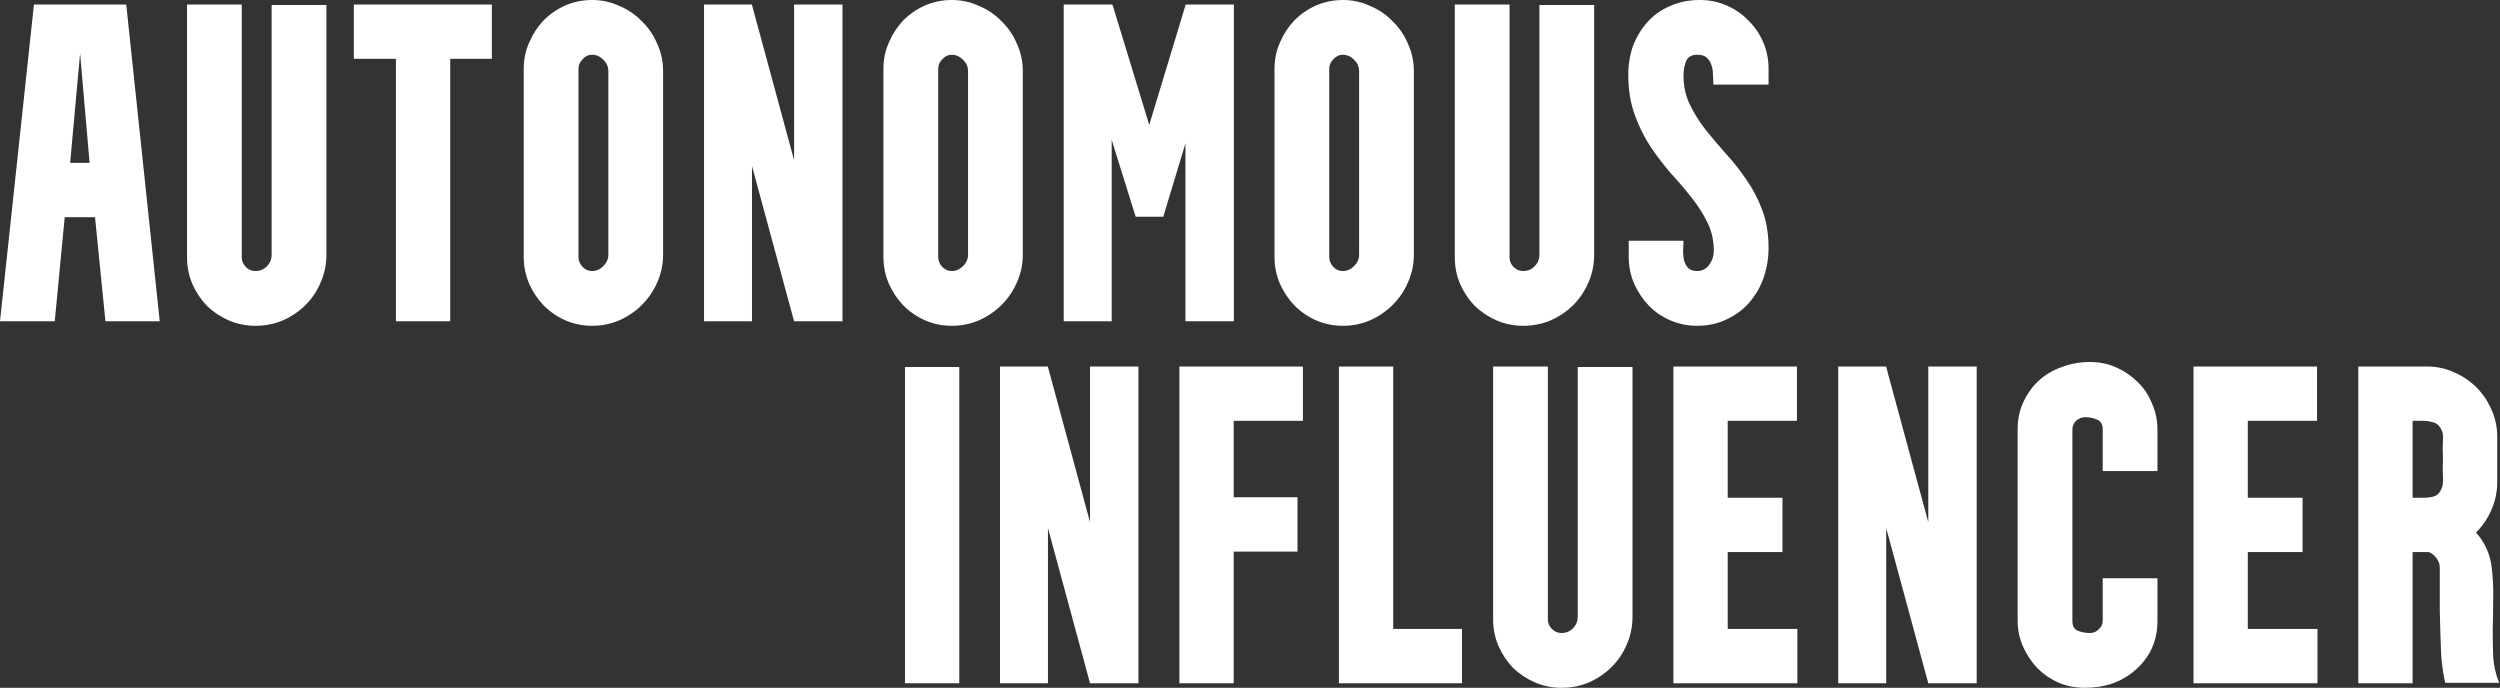
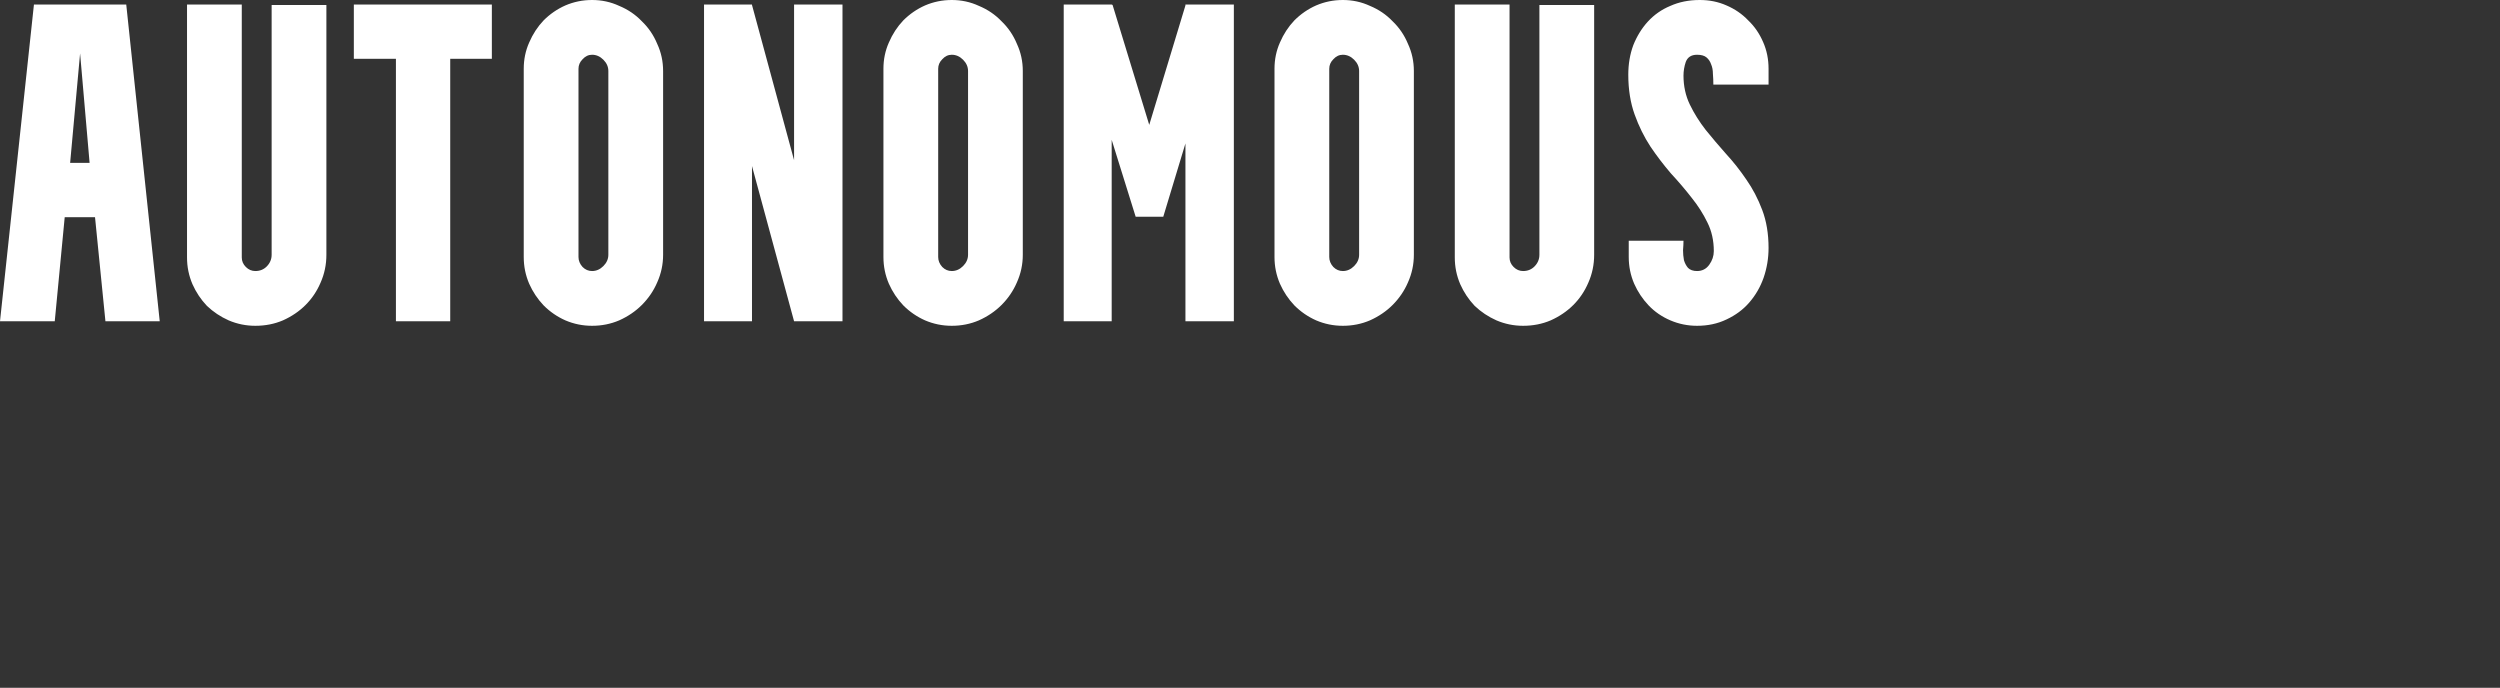
<svg xmlns="http://www.w3.org/2000/svg" width="1105" height="304" viewBox="0 0 1105 304" fill="none">
  <rect x="0" y="0" width="1105" height="304" fill="#333333" stroke="none" />
  <path d="M2.98023e-08 142L15 2H55.8L70.6 142H46.6L42 96H28.6L24.2 142H2.98023e-08ZM39.6 72L35.4 23.6L31 72H39.6ZM82.664 113.8V2H106.864V113.8C106.864 115.4 107.464 116.8 108.664 118C109.864 119.2 111.264 119.8 112.864 119.8C114.864 119.8 116.531 119.133 117.864 117.8C119.331 116.333 120.064 114.6 120.064 112.6V2.2H144.264V112.6C144.264 117 143.397 121.133 141.664 125C140.064 128.733 137.864 132 135.064 134.8C132.264 137.6 128.931 139.867 125.064 141.6C121.331 143.2 117.264 144 112.864 144C108.731 144 104.797 143.2 101.064 141.6C97.464 140 94.264 137.867 91.464 135.2C88.797 132.4 86.664 129.2 85.064 125.6C83.464 121.867 82.664 117.933 82.664 113.8ZM156.398 2H217.398V26H198.998V142H174.998V26H156.398V2ZM261.692 -7.62939e-06C265.959 -7.62939e-06 269.959 0.867 273.692 2.6C277.559 4.2 280.892 6.467 283.692 9.4C286.626 12.2 288.892 15.533 290.492 19.4C292.226 23.133 293.092 27.133 293.092 31.4V112.6C293.092 116.867 292.226 120.933 290.492 124.8C288.892 128.533 286.626 131.867 283.692 134.8C280.892 137.6 277.559 139.867 273.692 141.6C269.959 143.2 265.959 144 261.692 144C257.559 144 253.626 143.2 249.892 141.6C246.292 140 243.092 137.8 240.292 135C237.626 132.2 235.492 129 233.892 125.4C232.292 121.667 231.492 117.733 231.492 113.6V30.4C231.492 26.267 232.292 22.4 233.892 18.8C235.492 15.067 237.626 11.8 240.292 9C243.092 6.2 246.292 4 249.892 2.4C253.626 0.8 257.559 -7.62939e-06 261.692 -7.62939e-06ZM261.692 119.8C263.559 119.8 265.226 119.067 266.692 117.6C268.159 116.133 268.892 114.467 268.892 112.6V31.4C268.892 29.533 268.159 27.867 266.692 26.4C265.226 24.933 263.559 24.2 261.692 24.2C260.092 24.2 258.692 24.867 257.492 26.2C256.292 27.4 255.692 28.8 255.692 30.4V113.6C255.692 115.2 256.292 116.667 257.492 118C258.692 119.2 260.092 119.8 261.692 119.8ZM311.18 142V2H332.38V2.2L350.98 70.8V2H372.38V142H350.98L332.38 73.4V142H311.18ZM420.677 -7.62939e-06C424.943 -7.62939e-06 428.943 0.867 432.677 2.6C436.543 4.2 439.877 6.467 442.677 9.4C445.61 12.2 447.877 15.533 449.477 19.4C451.21 23.133 452.077 27.133 452.077 31.4V112.6C452.077 116.867 451.21 120.933 449.477 124.8C447.877 128.533 445.61 131.867 442.677 134.8C439.877 137.6 436.543 139.867 432.677 141.6C428.943 143.2 424.943 144 420.677 144C416.543 144 412.61 143.2 408.877 141.6C405.277 140 402.077 137.8 399.277 135C396.61 132.2 394.477 129 392.877 125.4C391.277 121.667 390.477 117.733 390.477 113.6V30.4C390.477 26.267 391.277 22.4 392.877 18.8C394.477 15.067 396.61 11.8 399.277 9C402.077 6.2 405.277 4 408.877 2.4C412.61 0.8 416.543 -7.62939e-06 420.677 -7.62939e-06ZM420.677 119.8C422.543 119.8 424.21 119.067 425.677 117.6C427.143 116.133 427.877 114.467 427.877 112.6V31.4C427.877 29.533 427.143 27.867 425.677 26.4C424.21 24.933 422.543 24.2 420.677 24.2C419.077 24.2 417.677 24.867 416.477 26.2C415.277 27.4 414.677 28.8 414.677 30.4V113.6C414.677 115.2 415.277 116.667 416.477 118C417.677 119.2 419.077 119.8 420.677 119.8ZM491.364 2L491.764 2.2L507.964 55.2L523.964 2.4V2H545.364V142H523.964V63.4L514.164 95.8H501.964L491.364 61.8V142H470.164V2H491.364ZM593.528 -7.62939e-06C597.795 -7.62939e-06 601.795 0.867 605.528 2.6C609.395 4.2 612.728 6.467 615.528 9.4C618.461 12.2 620.728 15.533 622.328 19.4C624.061 23.133 624.928 27.133 624.928 31.4V112.6C624.928 116.867 624.061 120.933 622.328 124.8C620.728 128.533 618.461 131.867 615.528 134.8C612.728 137.6 609.395 139.867 605.528 141.6C601.795 143.2 597.795 144 593.528 144C589.395 144 585.461 143.2 581.728 141.6C578.128 140 574.928 137.8 572.128 135C569.461 132.2 567.328 129 565.728 125.4C564.128 121.667 563.328 117.733 563.328 113.6V30.4C563.328 26.267 564.128 22.4 565.728 18.8C567.328 15.067 569.461 11.8 572.128 9C574.928 6.2 578.128 4 581.728 2.4C585.461 0.8 589.395 -7.62939e-06 593.528 -7.62939e-06ZM593.528 119.8C595.395 119.8 597.061 119.067 598.528 117.6C599.995 116.133 600.728 114.467 600.728 112.6V31.4C600.728 29.533 599.995 27.867 598.528 26.4C597.061 24.933 595.395 24.2 593.528 24.2C591.928 24.2 590.528 24.867 589.328 26.2C588.128 27.4 587.528 28.8 587.528 30.4V113.6C587.528 115.2 588.128 116.667 589.328 118C590.528 119.2 591.928 119.8 593.528 119.8ZM643.016 113.8V2H667.216V113.8C667.216 115.4 667.816 116.8 669.016 118C670.216 119.2 671.616 119.8 673.216 119.8C675.216 119.8 676.882 119.133 678.216 117.8C679.682 116.333 680.416 114.6 680.416 112.6V2.2H704.616V112.6C704.616 117 703.749 121.133 702.016 125C700.416 128.733 698.216 132 695.416 134.8C692.616 137.6 689.282 139.867 685.416 141.6C681.682 143.2 677.616 144 673.216 144C669.082 144 665.149 143.2 661.416 141.6C657.816 140 654.616 137.867 651.816 135.2C649.149 132.4 647.016 129.2 645.416 125.6C643.816 121.867 643.016 117.933 643.016 113.8ZM751.303 -7.62939e-06C755.57 -7.62939e-06 759.503 0.8 763.103 2.4C766.836 4 770.036 6.2 772.703 9C775.503 11.667 777.703 14.867 779.303 18.6C780.903 22.2 781.703 26.133 781.703 30.4V37.4H757.303C757.303 35.8 757.236 34.2 757.103 32.6C757.103 31 756.836 29.6 756.303 28.4C755.903 27.2 755.236 26.2 754.303 25.4C753.37 24.6 751.97 24.2 750.103 24.2C747.57 24.2 745.903 25.267 745.103 27.4C744.436 29.4 744.103 31.4 744.103 33.4C744.103 38.067 745.036 42.333 746.903 46.2C748.77 50.067 751.103 53.8 753.903 57.4C756.703 60.867 759.703 64.4 762.903 68C766.103 71.467 769.103 75.267 771.903 79.4C774.703 83.4 777.036 87.867 778.903 92.8C780.77 97.733 781.703 103.333 781.703 109.6C781.703 114.133 780.97 118.533 779.503 122.8C778.036 126.933 775.903 130.6 773.103 133.8C770.436 136.867 767.103 139.333 763.103 141.2C759.236 143.067 754.903 144 750.103 144C745.97 144 742.036 143.2 738.303 141.6C734.57 140 731.37 137.8 728.703 135C726.036 132.2 723.903 129 722.303 125.4C720.703 121.667 719.903 117.733 719.903 113.6V106.4H744.103C744.103 107.6 744.036 109 743.903 110.6C743.903 112.067 744.036 113.533 744.303 115C744.703 116.333 745.303 117.467 746.103 118.4C747.036 119.333 748.37 119.8 750.103 119.8C752.37 119.8 754.17 118.867 755.503 117C756.836 115.133 757.503 113.133 757.503 111C757.503 106.333 756.57 102.133 754.703 98.4C752.836 94.533 750.503 90.867 747.703 87.4C744.903 83.8 741.836 80.2 738.503 76.6C735.303 72.867 732.303 68.933 729.503 64.8C726.703 60.533 724.37 55.8 722.503 50.6C720.636 45.4 719.703 39.533 719.703 33C719.703 28.333 720.436 24 721.903 20C723.503 16 725.636 12.533 728.303 9.6C731.103 6.533 734.436 4.2 738.303 2.6C742.17 0.867 746.503 -7.62939e-06 751.303 -7.62939e-06Z" fill="white" />
-   <path d="M400 162.2H424V302H400V162.2ZM441.992 302V162H463.192V162.2L481.792 230.8V162H503.192V302H481.792L463.192 233.4V302H441.992ZM521.289 302V162H575.889V186H545.289V219.8H573.489V243.8H545.289V302H521.289ZM591.797 162H615.797V278H646.197V302H591.797V162ZM659.961 273.8V162H684.161V273.8C684.161 275.4 684.761 276.8 685.961 278C687.161 279.2 688.561 279.8 690.161 279.8C692.161 279.8 693.828 279.133 695.161 277.8C696.628 276.333 697.361 274.6 697.361 272.6V162.2H721.561V272.6C721.561 277 720.694 281.133 718.961 285C717.361 288.733 715.161 292 712.361 294.8C709.561 297.6 706.228 299.867 702.361 301.6C698.628 303.2 694.561 304 690.161 304C686.028 304 682.094 303.2 678.361 301.6C674.761 300 671.561 297.867 668.761 295.2C666.094 292.4 663.961 289.2 662.361 285.6C660.761 281.867 659.961 277.933 659.961 273.8ZM739.648 302V162H794.248V186H763.648V220H787.848V244H763.648V278H794.448V302H739.648ZM812.5 302V162H833.7V162.2L852.3 230.8V162H873.7V302H852.3L833.7 233.4V302H812.5ZM891.797 274.4V189.8C891.797 185.267 892.664 181.2 894.397 177.6C896.13 173.867 898.397 170.733 901.197 168.2C904.13 165.533 907.53 163.533 911.397 162.2C915.264 160.733 919.397 160 923.797 160C927.93 160 931.797 160.8 935.397 162.4C938.997 164 942.13 166.133 944.797 168.8C947.597 171.467 949.73 174.667 951.197 178.4C952.797 182 953.597 185.8 953.597 189.8V208.2H929.397V189.8C929.397 187.533 928.53 186.067 926.797 185.4C925.197 184.733 923.464 184.4 921.597 184.4C920.13 184.4 918.797 184.933 917.597 186C916.53 187.067 915.997 188.333 915.997 189.8V274.4C915.997 276.667 916.797 278.133 918.397 278.8C920.13 279.467 921.93 279.8 923.797 279.8C925.264 279.8 926.53 279.267 927.597 278.2C928.797 277.133 929.397 275.867 929.397 274.4V255.6H953.597V274.4C953.597 278.933 952.73 283.067 950.997 286.8C949.264 290.4 946.93 293.467 943.997 296C941.197 298.533 937.864 300.533 933.997 302C930.13 303.333 925.997 304 921.597 304C917.464 304 913.597 303.267 909.997 301.8C906.397 300.2 903.264 298.067 900.597 295.4C897.93 292.6 895.797 289.4 894.197 285.8C892.597 282.2 891.797 278.4 891.797 274.4ZM969.531 302V162H1024.13V186H993.531V220H1017.73V244H993.531V278H1024.33V302H969.531ZM1066.38 220H1067.38H1071.38C1073.25 220 1074.92 219.733 1076.38 219.2C1077.85 218.533 1078.92 217.067 1079.58 214.8C1079.85 213.333 1079.92 211.933 1079.78 210.6C1079.65 209.133 1079.65 206.667 1079.78 203.2C1079.65 199.333 1079.65 196.4 1079.78 194.4C1080.05 192.4 1079.65 190.6 1078.58 189C1077.78 187.667 1076.65 186.867 1075.18 186.6C1073.85 186.2 1072.45 186 1070.98 186H1067.58H1066.38V220ZM1042.38 162H1072.78C1077.05 162 1081.05 162.867 1084.78 164.6C1088.52 166.2 1091.78 168.4 1094.58 171.2C1097.38 174 1099.58 177.267 1101.18 181C1102.92 184.733 1103.78 188.733 1103.78 193V213C1103.78 217.4 1102.92 221.533 1101.18 225.4C1099.58 229.133 1097.32 232.467 1094.38 235.4C1096.38 237.533 1097.98 240 1099.18 242.8C1100.38 245.467 1101.12 248.267 1101.38 251.2C1101.92 255.867 1102.12 260.4 1101.98 264.8C1101.98 269.067 1101.92 273.6 1101.78 278.4C1101.78 282.133 1101.85 286.067 1101.98 290.2C1102.25 294.333 1103.12 298.133 1104.58 301.6C1104.58 301.733 1104.65 301.8 1104.78 301.8H1080.78C1079.85 297.667 1079.25 293.4 1078.98 289C1078.72 282.6 1078.52 276.267 1078.38 270C1078.38 263.733 1078.38 257.4 1078.38 251C1078.38 249.4 1077.92 248 1076.98 246.8C1076.18 245.6 1075.05 244.667 1073.58 244H1066.38V302H1042.38V162Z" fill="white" />
</svg>